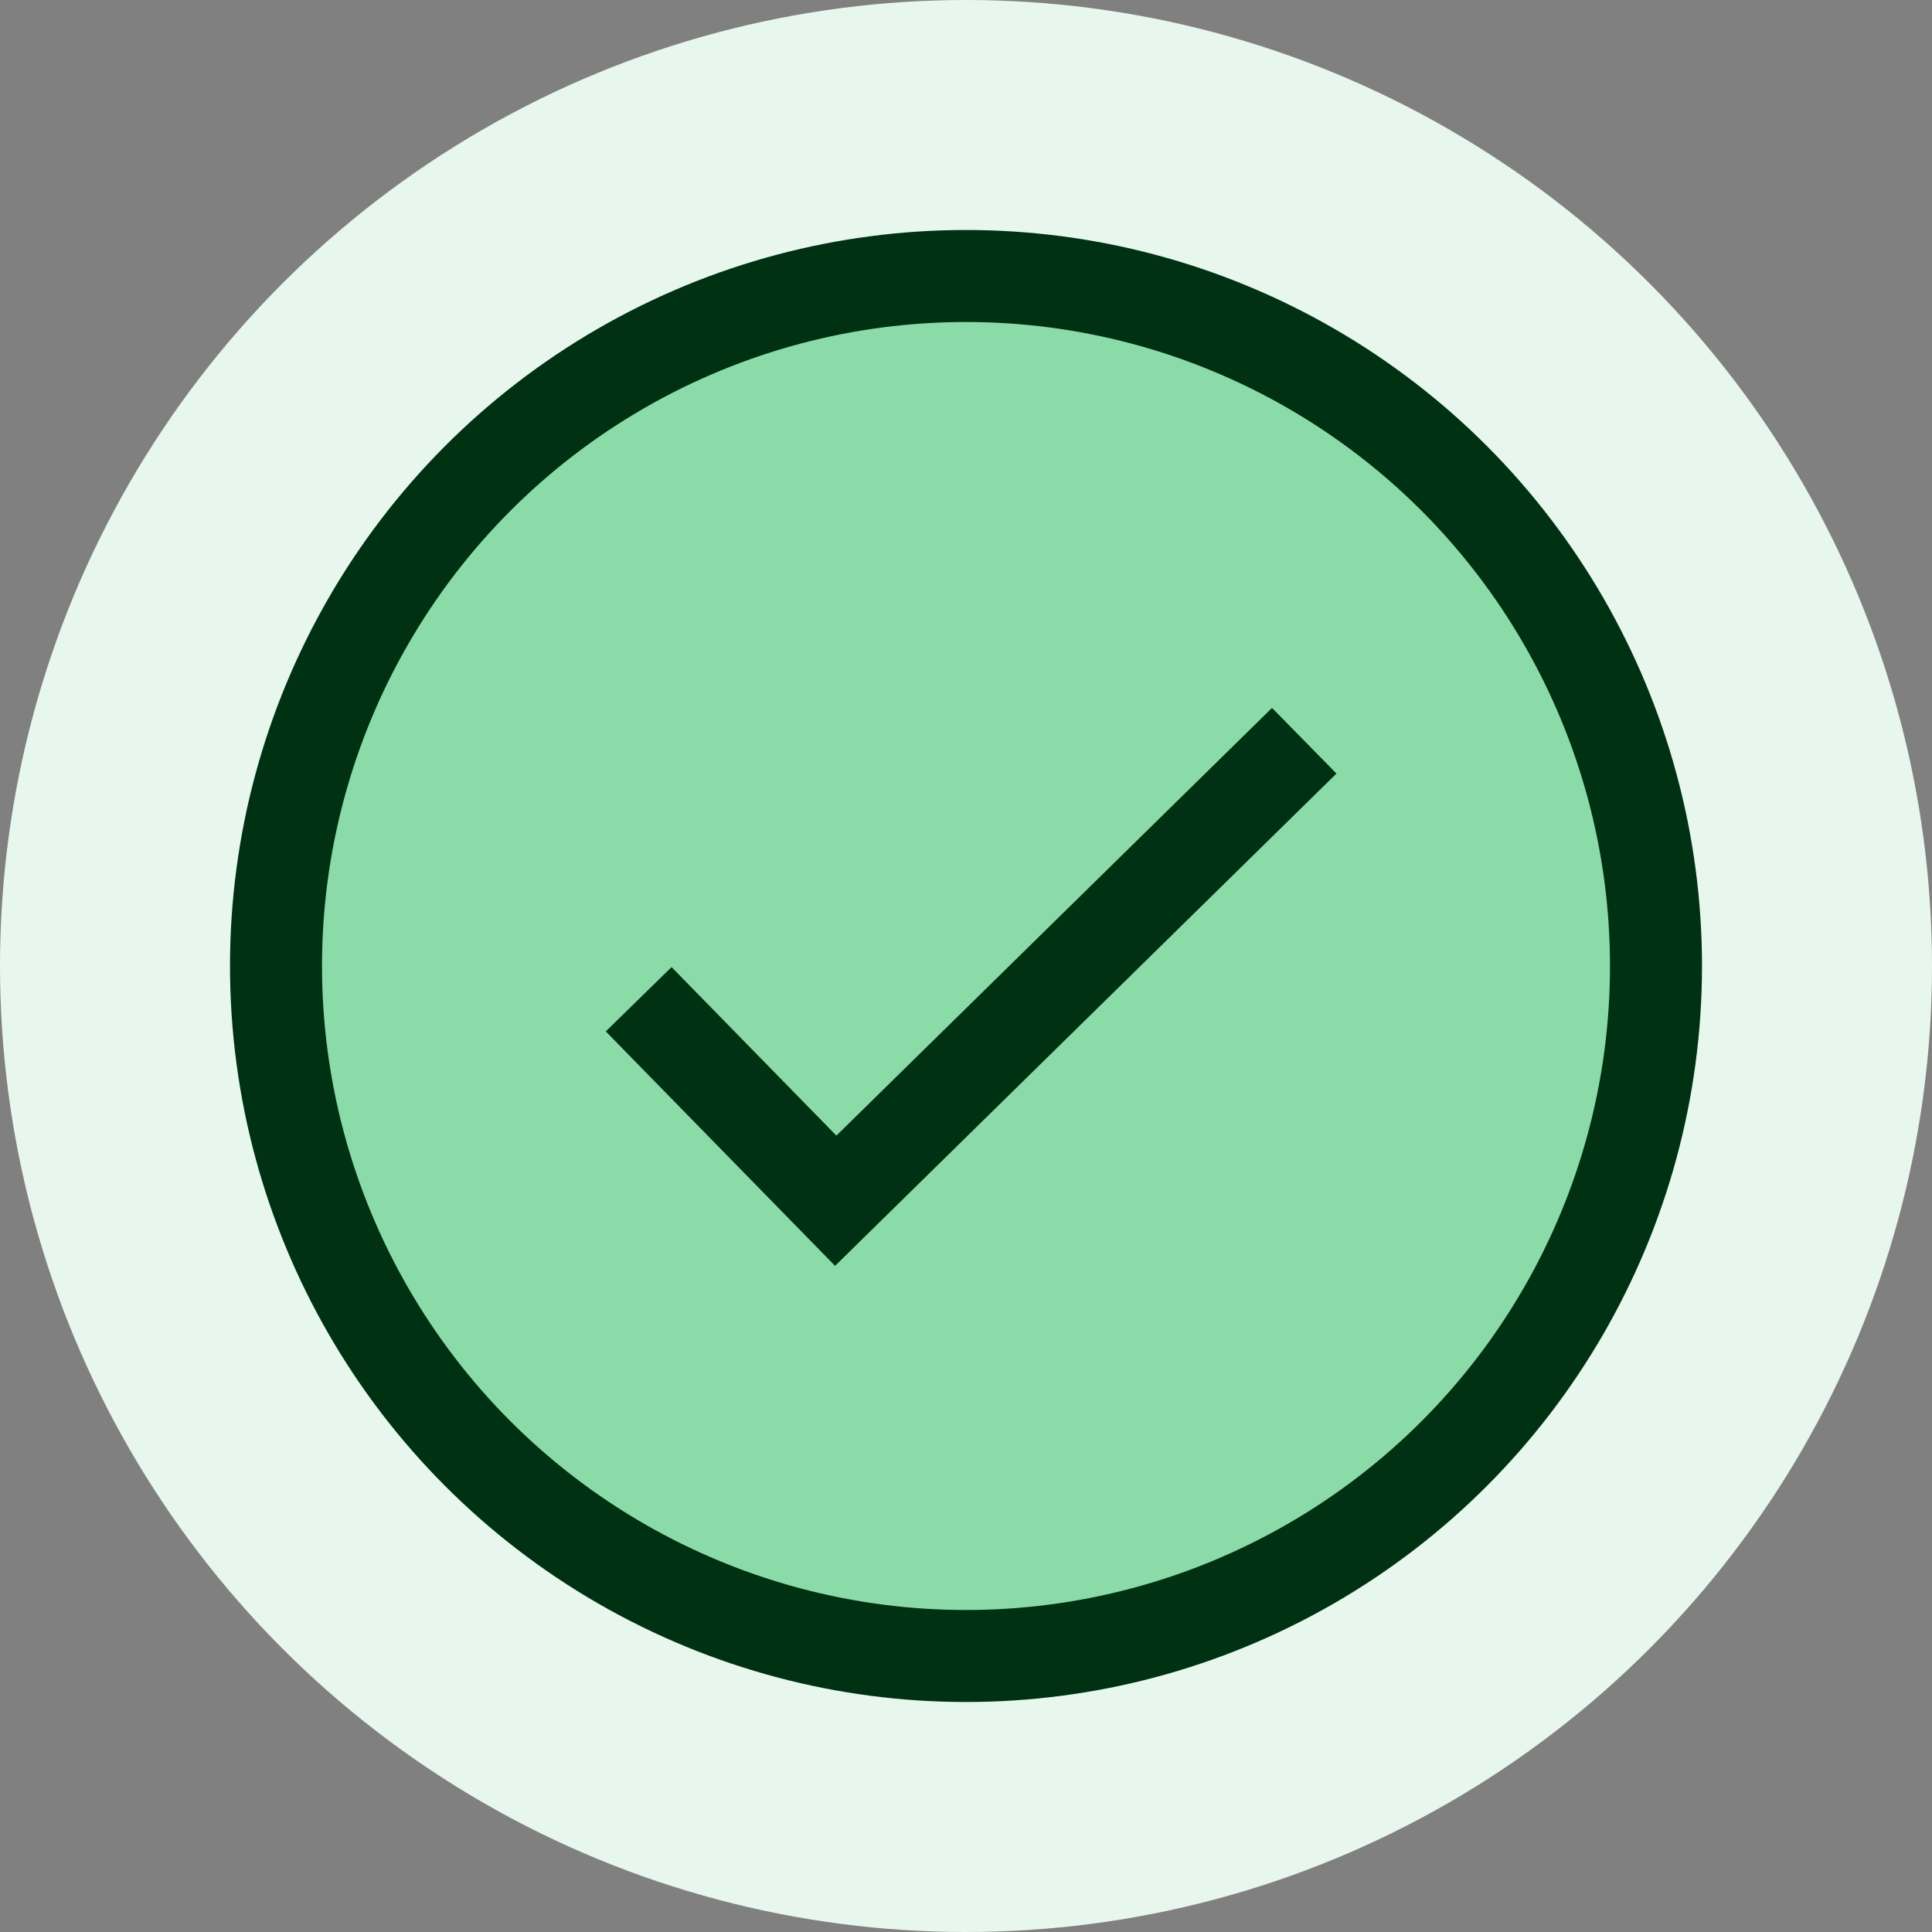
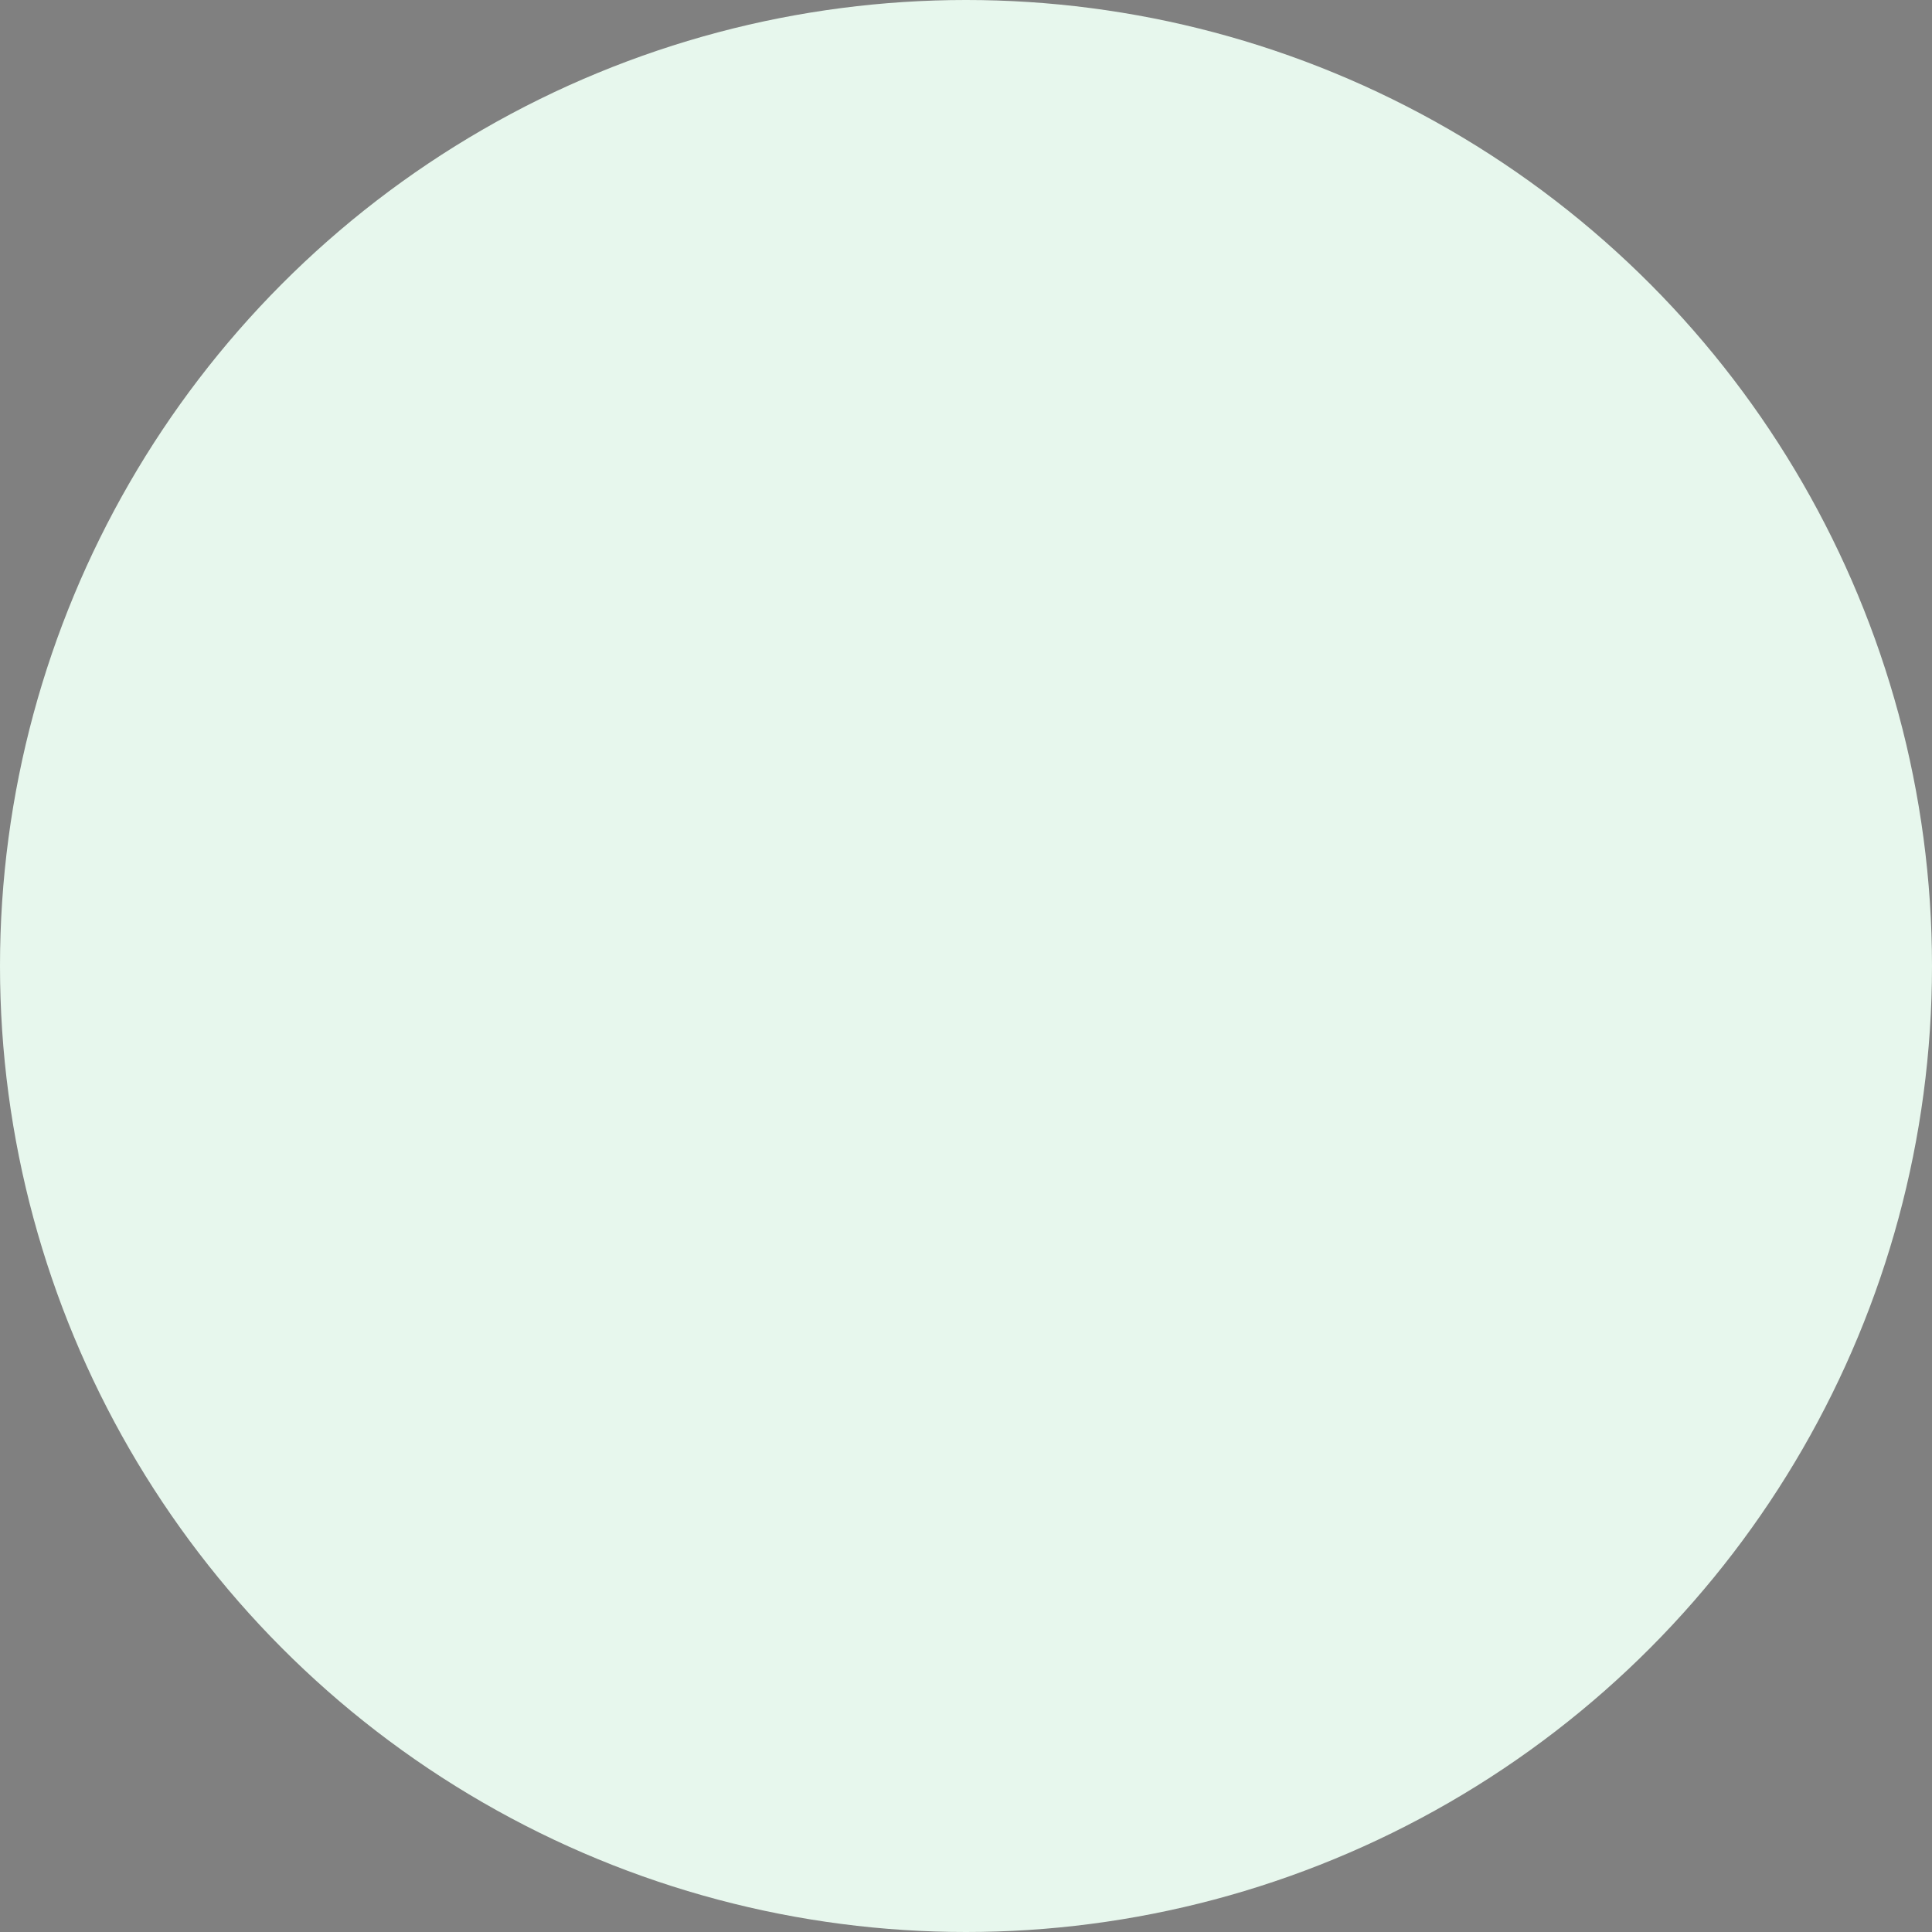
<svg xmlns="http://www.w3.org/2000/svg" width="42px" height="42px" viewBox="0 0 42 42" version="1.1">
  <rect x="0" y="0" width="42" height="42" fill="#808080" stroke="none" />
  <title>7022CA0F-20D1-41E7-9705-20FF6E7EB338</title>
  <g id="UI" stroke="none" stroke-width="1" fill="none" fill-rule="evenodd">
    <g id="D_confirmation-with-contact" transform="translate(-157, -325)">
      <g id="confirmation-icon" transform="translate(157, 325)">
        <circle id="Oval" fill="#E7F7ED" cx="21" cy="21" r="21" />
-         <circle id="Oval" stroke="#003112" stroke-width="2" fill="#8BDBA8" cx="21" cy="21" r="15" />
-         <polyline id="Path-2" stroke="#003112" stroke-width="2" points="13.884 21.723 18.168 26.103 28.353 16.103" />
      </g>
    </g>
  </g>
</svg>